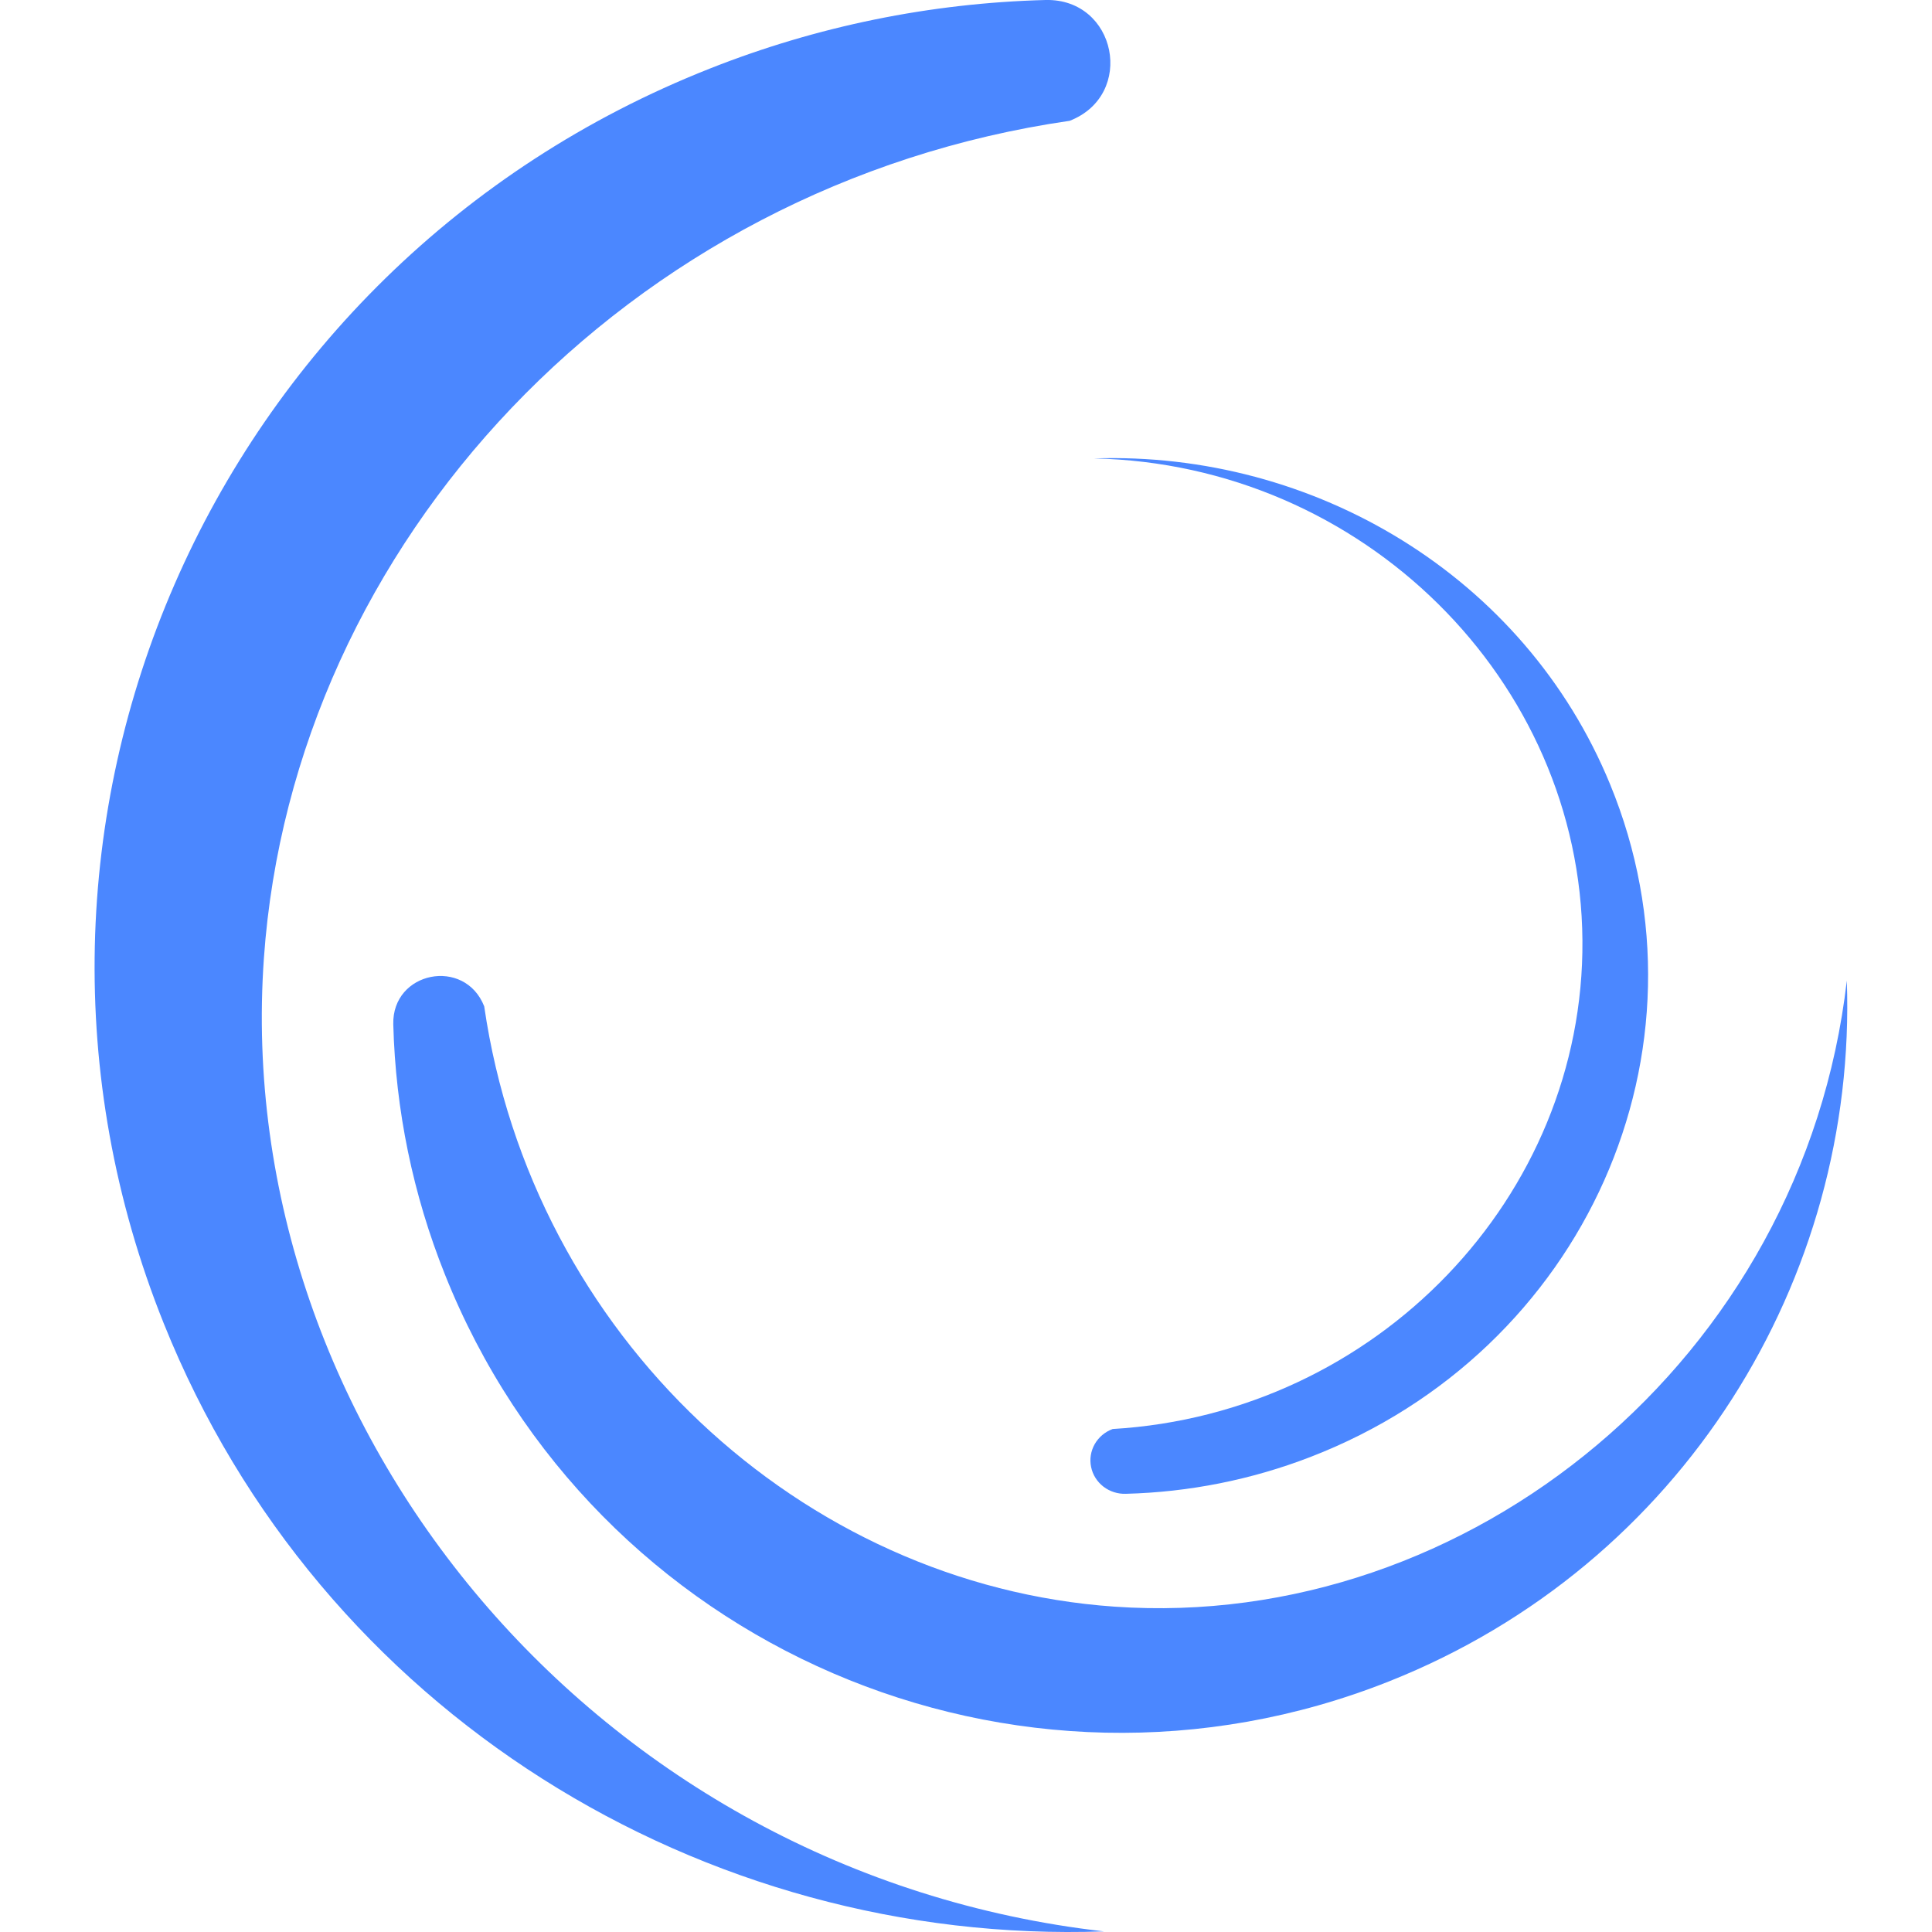
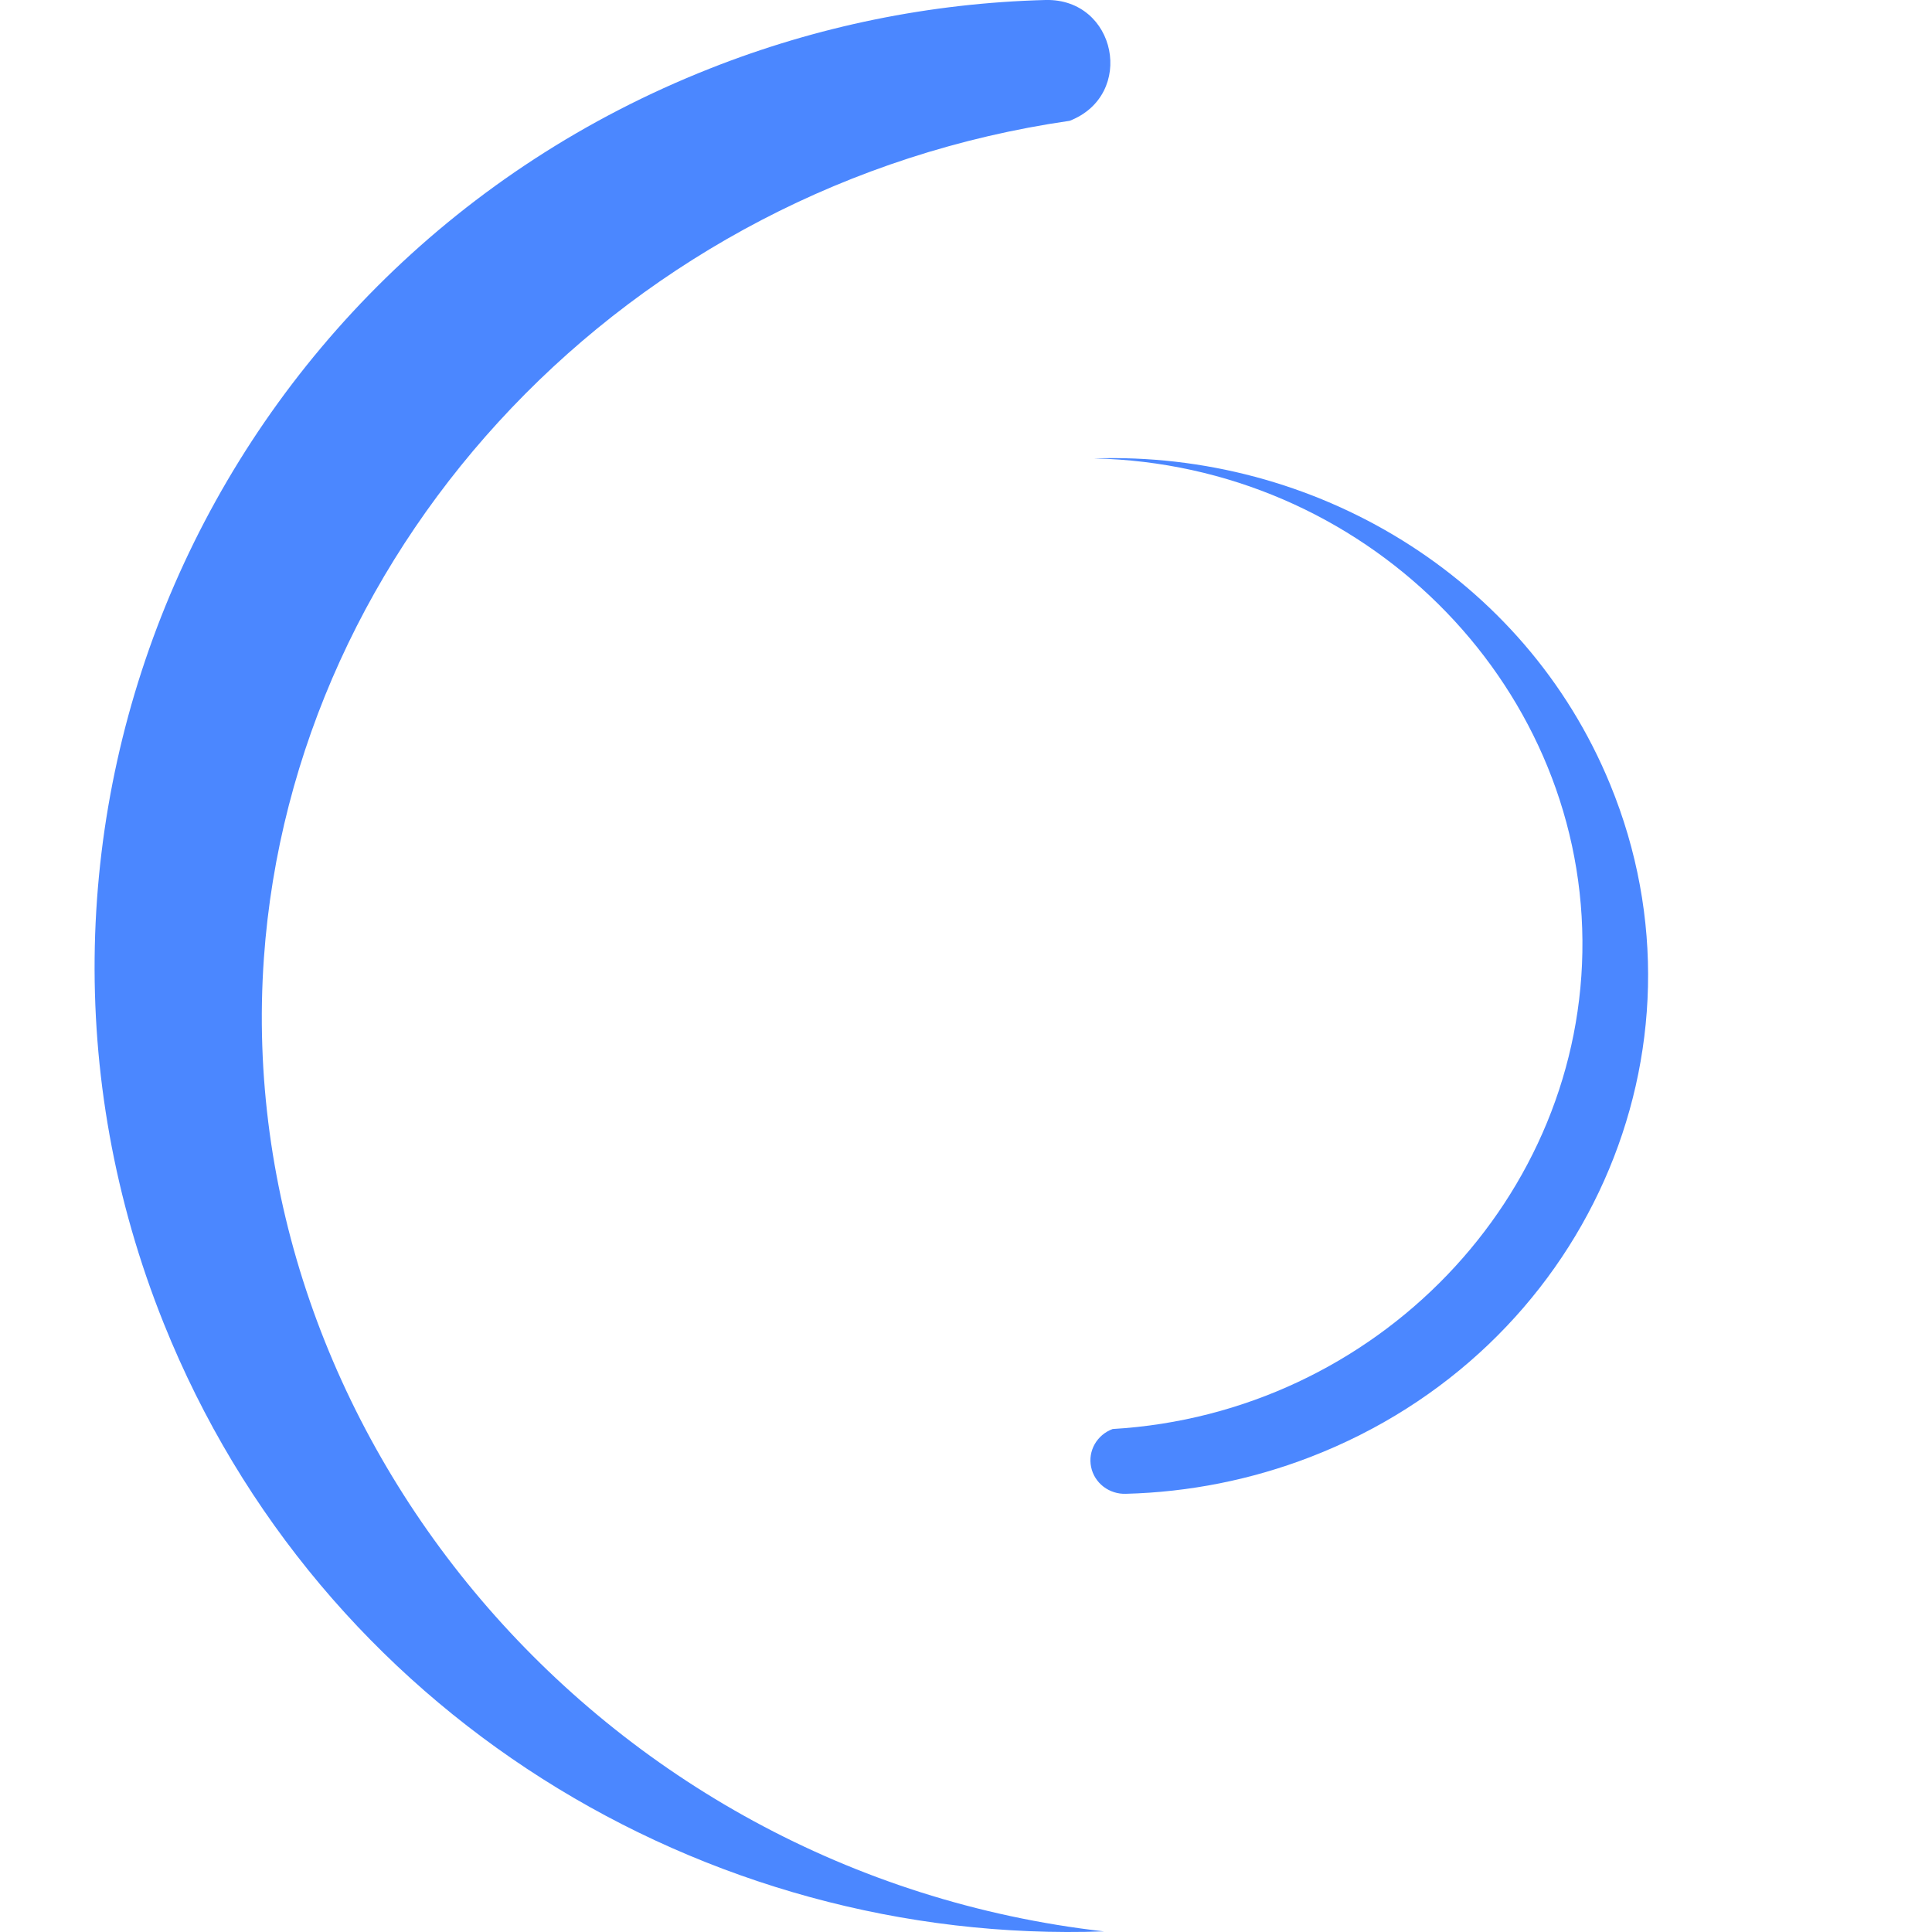
<svg xmlns="http://www.w3.org/2000/svg" width="32" height="32" viewBox="0 0 32 32" fill="none">
  <path d="M4.371 15.87C3.822 23.669 9.871 31.032 18.286 31.99C11.658 32.225 5.301 28.372 2.712 21.919C-0.581 13.713 3.469 4.407 11.759 1.135C13.53 0.434 15.411 0.05 17.316 0C18.494 -0.029 18.815 1.573 17.717 2.001C10.39 3.061 4.856 8.986 4.371 15.87Z" fill="#4B87FF" />
-   <path d="M18.457 26.611C24.327 27.021 29.867 22.514 30.589 16.242C30.765 21.181 27.865 25.918 23.009 27.848C16.833 30.302 9.829 27.283 7.368 21.106C6.84 19.786 6.551 18.385 6.514 16.966C6.492 16.088 7.697 15.85 8.02 16.668C8.815 22.127 13.276 26.25 18.457 26.611Z" fill="#4B87FF" />
  <path d="M26.21 15.577C26.178 11.271 22.575 7.687 18.118 7.593C21.755 7.469 25.249 9.533 26.669 12.992C28.477 17.39 26.253 22.379 21.7 24.134C20.728 24.509 19.695 24.715 18.649 24.742C18.515 24.747 18.383 24.705 18.277 24.624C18.171 24.542 18.098 24.427 18.072 24.297C18.045 24.168 18.067 24.034 18.132 23.919C18.198 23.804 18.303 23.715 18.429 23.669V23.669C22.807 23.411 26.242 19.814 26.21 15.577Z" fill="#4B87FF" />
</svg>